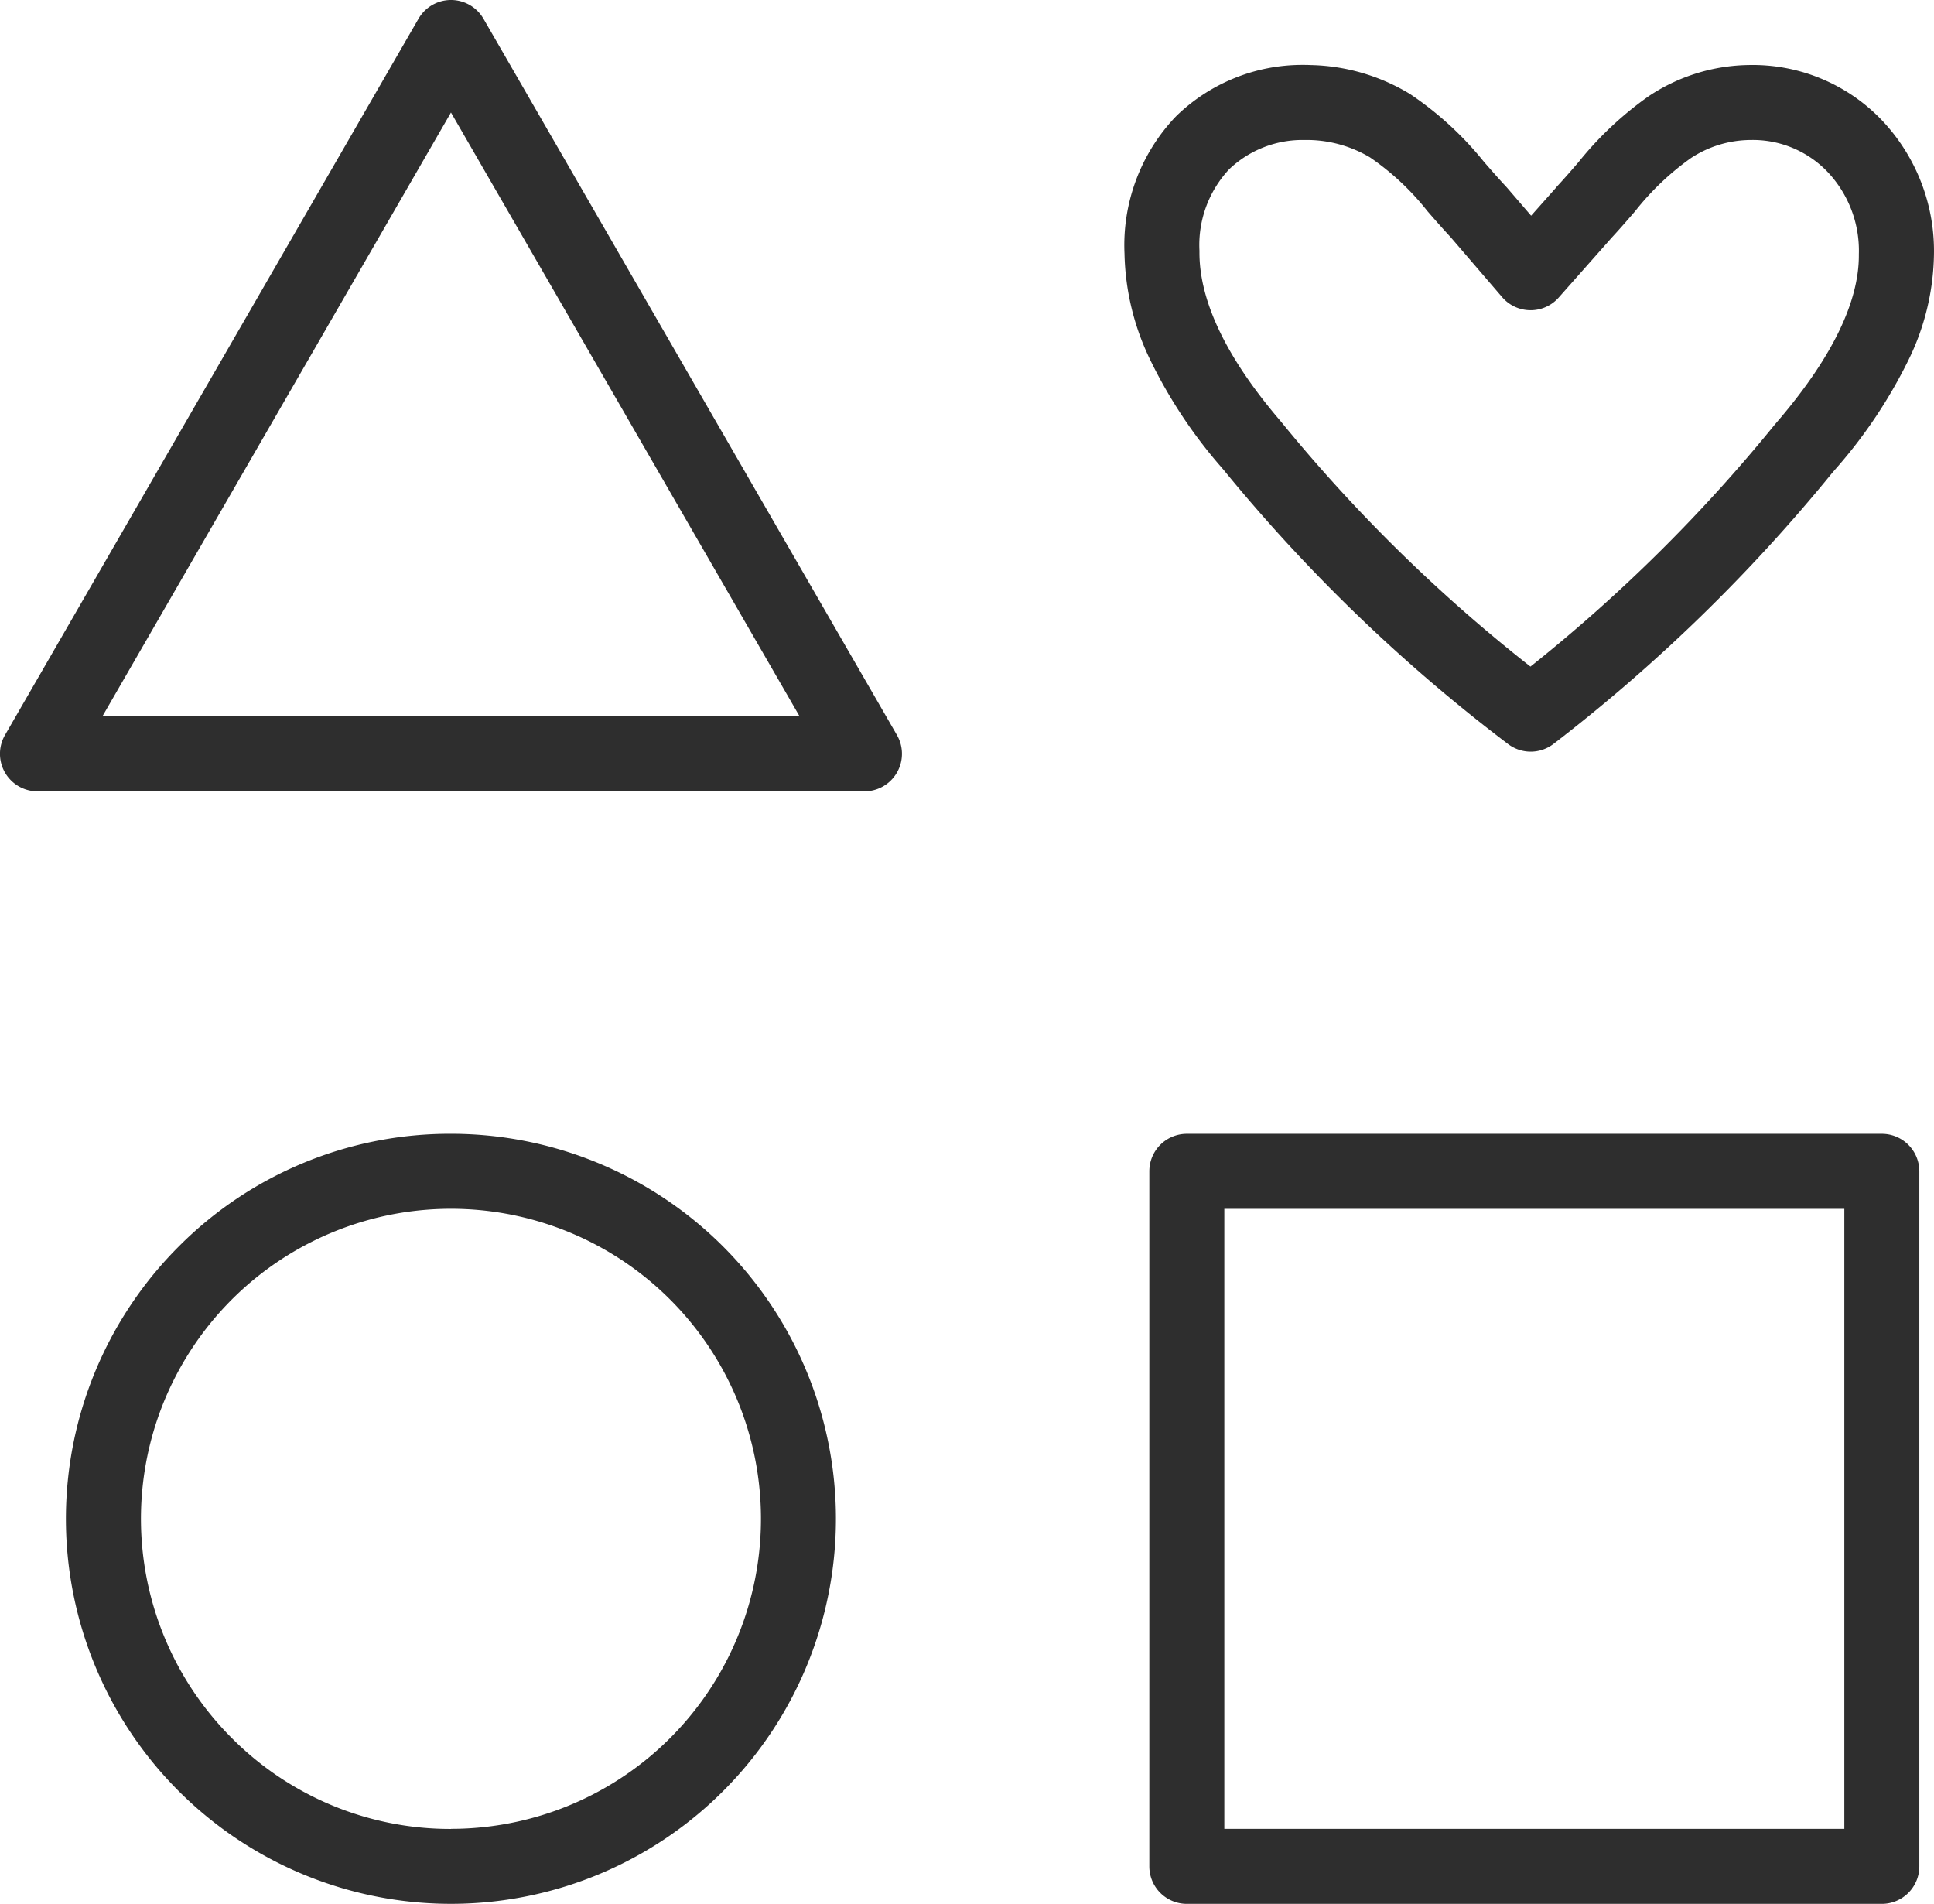
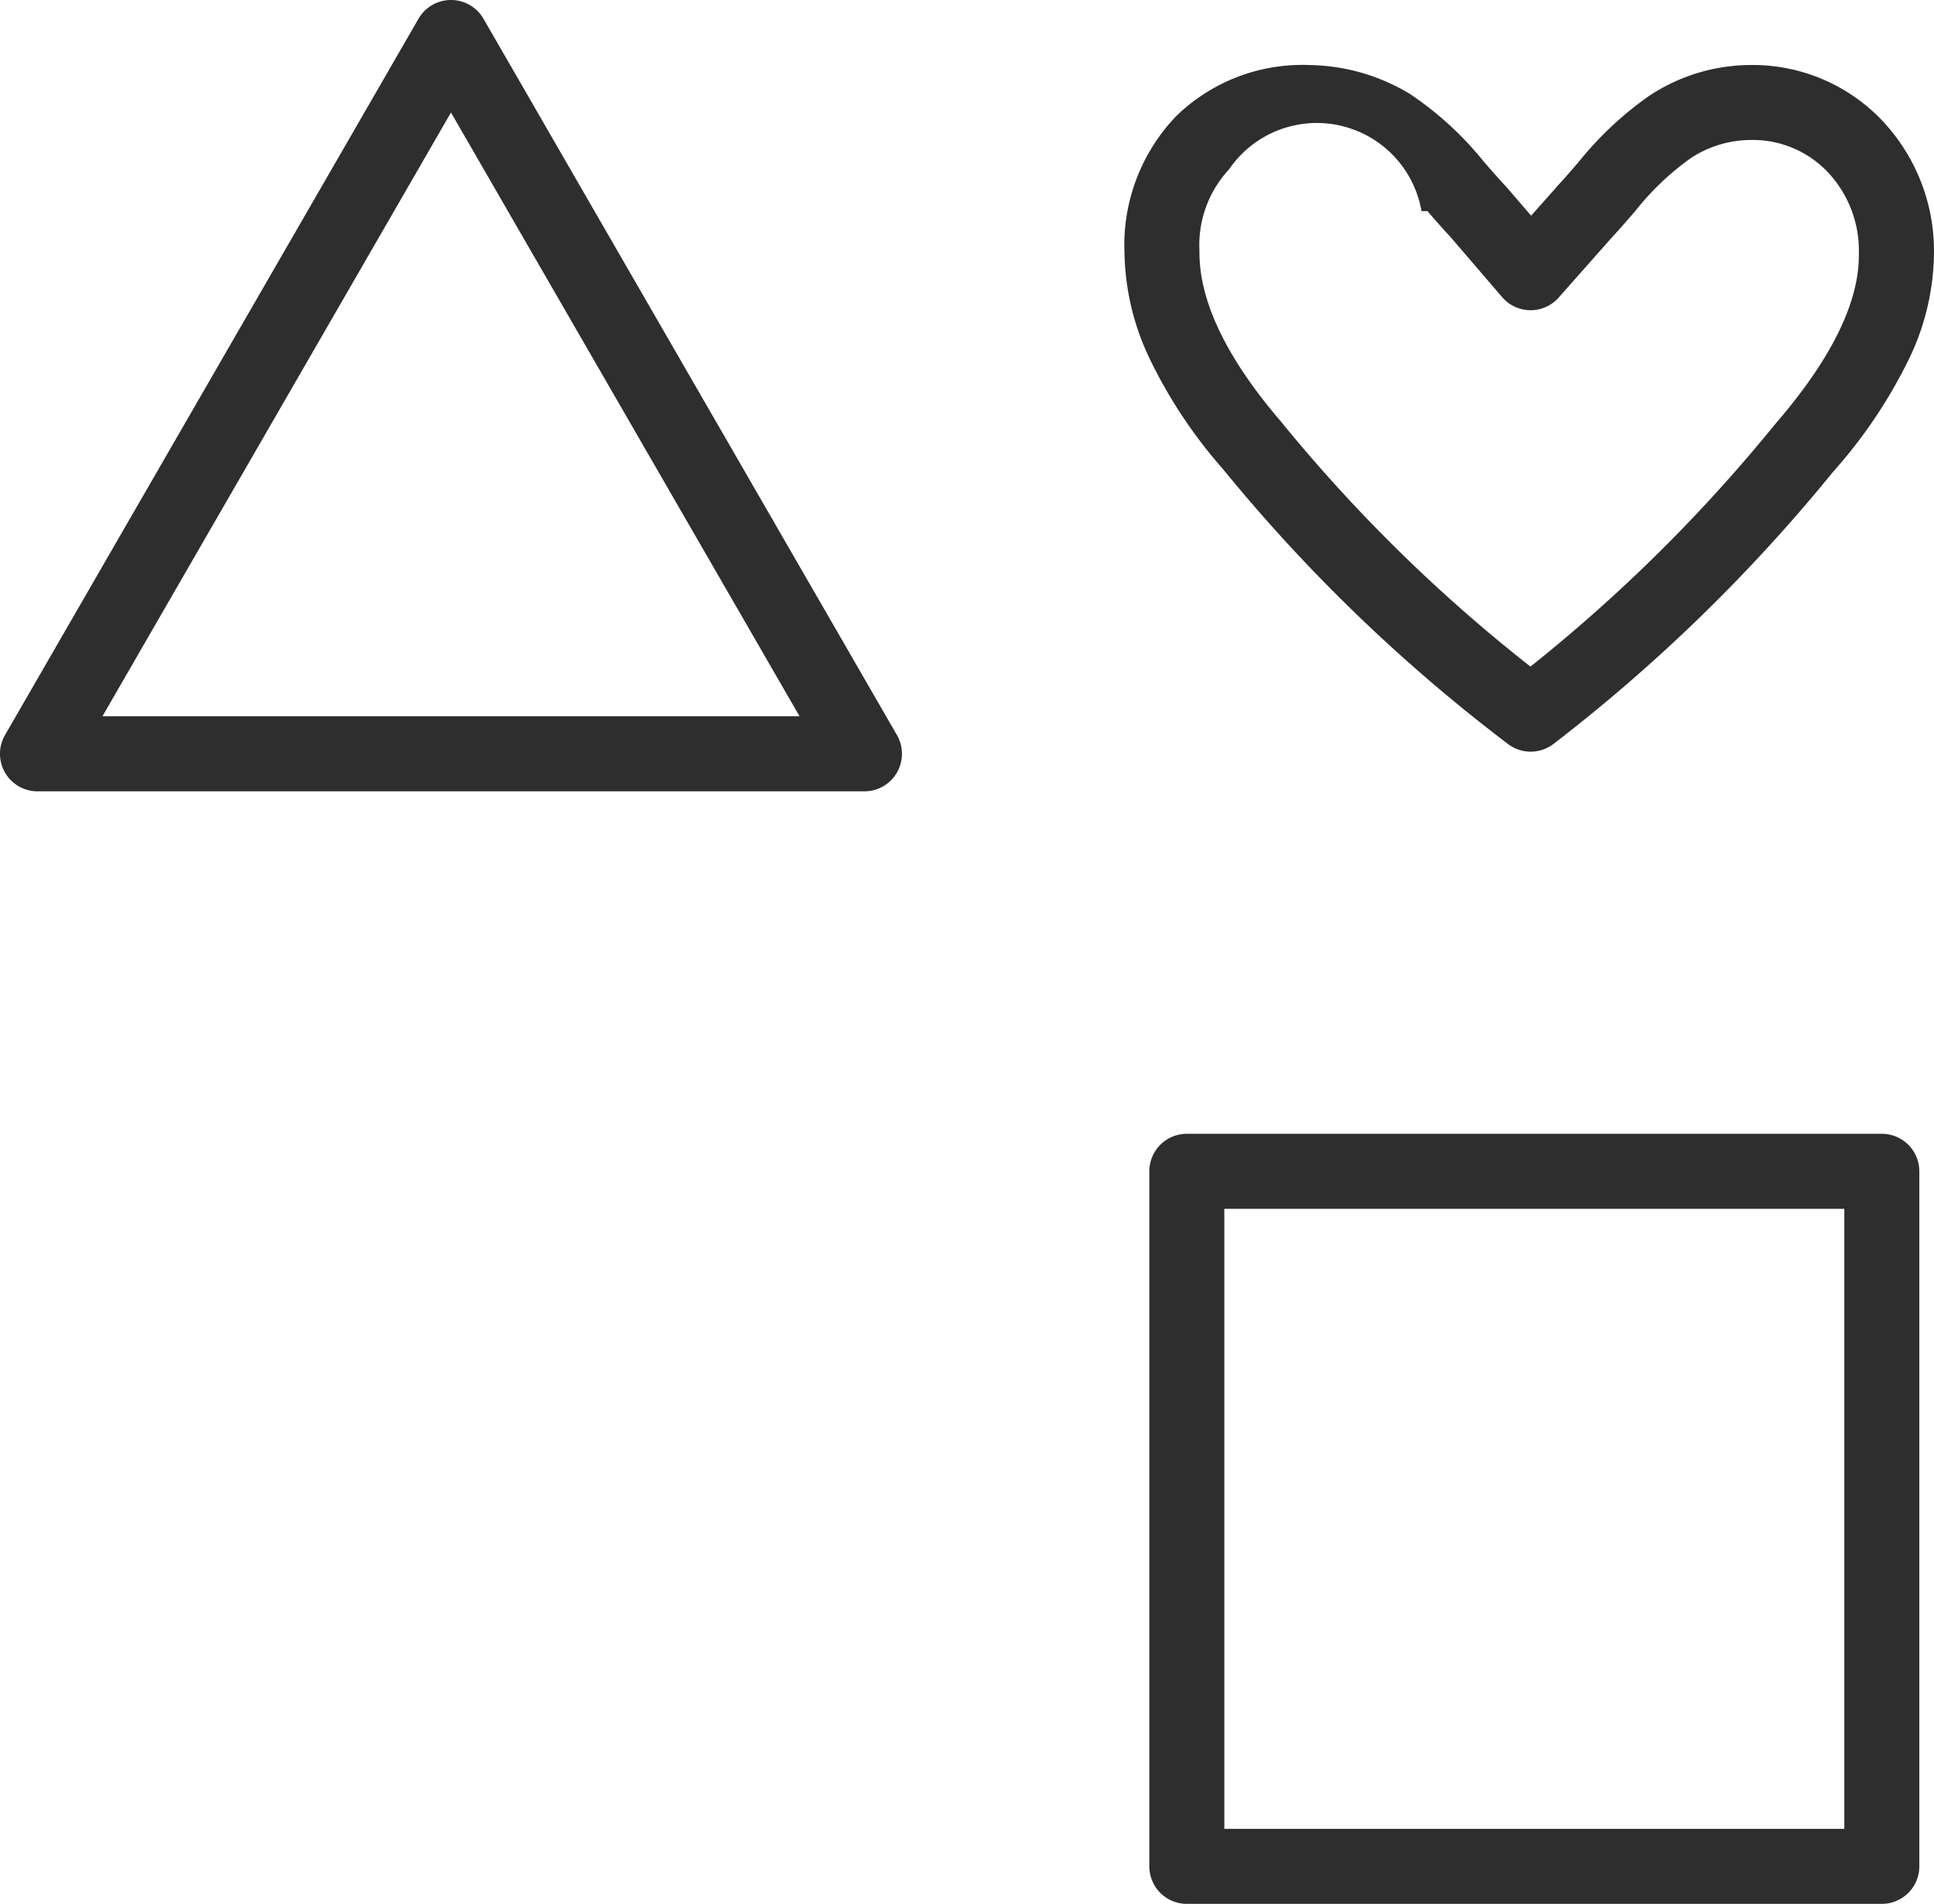
<svg xmlns="http://www.w3.org/2000/svg" width="77.36" height="76.152" viewBox="0 0 77.36 76.152">
  <g id="그룹_7627" data-name="그룹 7627" transform="translate(-921.5 -2121.5)">
-     <path id="패스_12597" data-name="패스 12597" d="M61.966,30.018a1.5,1.5,0,0,1-.91-.308A66.7,66.7,0,0,1,49.7,18.768l-.107-.126a19.425,19.425,0,0,1-2.86-4.323,10.17,10.17,0,0,1-1.015-4.225A7.455,7.455,0,0,1,47.746,4.64l.046-.047a7.235,7.235,0,0,1,5.053-2.043c.1,0,.2,0,.3.006a7.968,7.968,0,0,1,3.959,1.137l.049.031A13.258,13.258,0,0,1,60.1,6.431c.275.315.559.642.883.989l.04.045.96,1.116,1-1.125L63,7.431c.32-.345.6-.669.87-.982A13.716,13.716,0,0,1,66.688,3.8l.022-.015a7.38,7.38,0,0,1,3.972-1.23,7.146,7.146,0,0,1,5.324,2.2A7.6,7.6,0,0,1,78.095,10.2a9.9,9.9,0,0,1-1.022,4.161,19.785,19.785,0,0,1-2.853,4.284l-.04.045L74,18.9a67.25,67.25,0,0,1-11.12,10.807A1.5,1.5,0,0,1,61.966,30.018ZM49.9,6.728a4.442,4.442,0,0,0-1.184,3.25q0,.041,0,.081c0,1.929,1.061,4.164,3.163,6.642l.107.126a63.158,63.158,0,0,0,9.97,9.788,63.8,63.8,0,0,0,9.753-9.655l.219-.259.04-.045c2.073-2.458,3.124-4.639,3.124-6.483q0-.025,0-.05a4.58,4.58,0,0,0-1.258-3.3,4.132,4.132,0,0,0-3.085-1.27h-.019a4.385,4.385,0,0,0-2.355.723,10.834,10.834,0,0,0-2.236,2.13c-.285.33-.579.67-.93,1.05l-2.124,2.4a1.5,1.5,0,0,1-2.26-.016l-2.061-2.4c-.35-.377-.658-.73-.93-1.043a10.43,10.43,0,0,0-2.3-2.151,4.964,4.964,0,0,0-2.457-.694h-.045c-.064,0-.128,0-.192,0A4.249,4.249,0,0,0,49.9,6.728Z" transform="translate(920.762 2121.546)" fill="#2e2e2e" />
+     <path id="패스_12597" data-name="패스 12597" d="M61.966,30.018a1.5,1.5,0,0,1-.91-.308A66.7,66.7,0,0,1,49.7,18.768l-.107-.126a19.425,19.425,0,0,1-2.86-4.323,10.17,10.17,0,0,1-1.015-4.225A7.455,7.455,0,0,1,47.746,4.64l.046-.047a7.235,7.235,0,0,1,5.053-2.043c.1,0,.2,0,.3.006a7.968,7.968,0,0,1,3.959,1.137l.049.031A13.258,13.258,0,0,1,60.1,6.431c.275.315.559.642.883.989l.04.045.96,1.116,1-1.125L63,7.431c.32-.345.6-.669.87-.982A13.716,13.716,0,0,1,66.688,3.8l.022-.015a7.38,7.38,0,0,1,3.972-1.23,7.146,7.146,0,0,1,5.324,2.2A7.6,7.6,0,0,1,78.095,10.2a9.9,9.9,0,0,1-1.022,4.161,19.785,19.785,0,0,1-2.853,4.284l-.04.045L74,18.9a67.25,67.25,0,0,1-11.12,10.807A1.5,1.5,0,0,1,61.966,30.018ZM49.9,6.728a4.442,4.442,0,0,0-1.184,3.25q0,.041,0,.081c0,1.929,1.061,4.164,3.163,6.642l.107.126a63.158,63.158,0,0,0,9.97,9.788,63.8,63.8,0,0,0,9.753-9.655l.219-.259.04-.045c2.073-2.458,3.124-4.639,3.124-6.483q0-.025,0-.05a4.58,4.58,0,0,0-1.258-3.3,4.132,4.132,0,0,0-3.085-1.27h-.019a4.385,4.385,0,0,0-2.355.723,10.834,10.834,0,0,0-2.236,2.13c-.285.33-.579.67-.93,1.05l-2.124,2.4a1.5,1.5,0,0,1-2.26-.016l-2.061-2.4c-.35-.377-.658-.73-.93-1.043h-.045c-.064,0-.128,0-.192,0A4.249,4.249,0,0,0,49.9,6.728Z" transform="translate(920.762 2121.546)" fill="#2e2e2e" />
    <path id="사각형_9787" data-name="사각형 9787" d="M0-1.5H27.8A1.5,1.5,0,0,1,29.3,0V27.8a1.5,1.5,0,0,1-1.5,1.5H0a1.5,1.5,0,0,1-1.5-1.5V0A1.5,1.5,0,0,1,0-1.5Zm26.3,3H1.5V26.3H26.3Z" transform="translate(968.973 2168.348)" fill="#2e2e2e" />
    <path id="패스_12598" data-name="패스 12598" d="M18.039,0a1.5,1.5,0,0,1,1.3.75L35.877,29.4a1.5,1.5,0,0,1-1.3,2.25H1.5A1.5,1.5,0,0,1,.2,29.4L16.74.75A1.5,1.5,0,0,1,18.039,0ZM31.98,28.645,18.039,4.5,4.1,28.645Z" transform="translate(921.5 2121.5)" fill="#2e2e2e" />
-     <path id="패스_12599" data-name="패스 12599" d="M17.991,44.544A15.4,15.4,0,1,1,7.1,49.055,15.3,15.3,0,0,1,17.991,44.544Zm0,27.8a12.4,12.4,0,1,0-8.769-3.633A12.321,12.321,0,0,0,17.991,72.348Z" transform="translate(921.547 2122.303)" fill="#2e2e2e" />
  </g>
</svg>